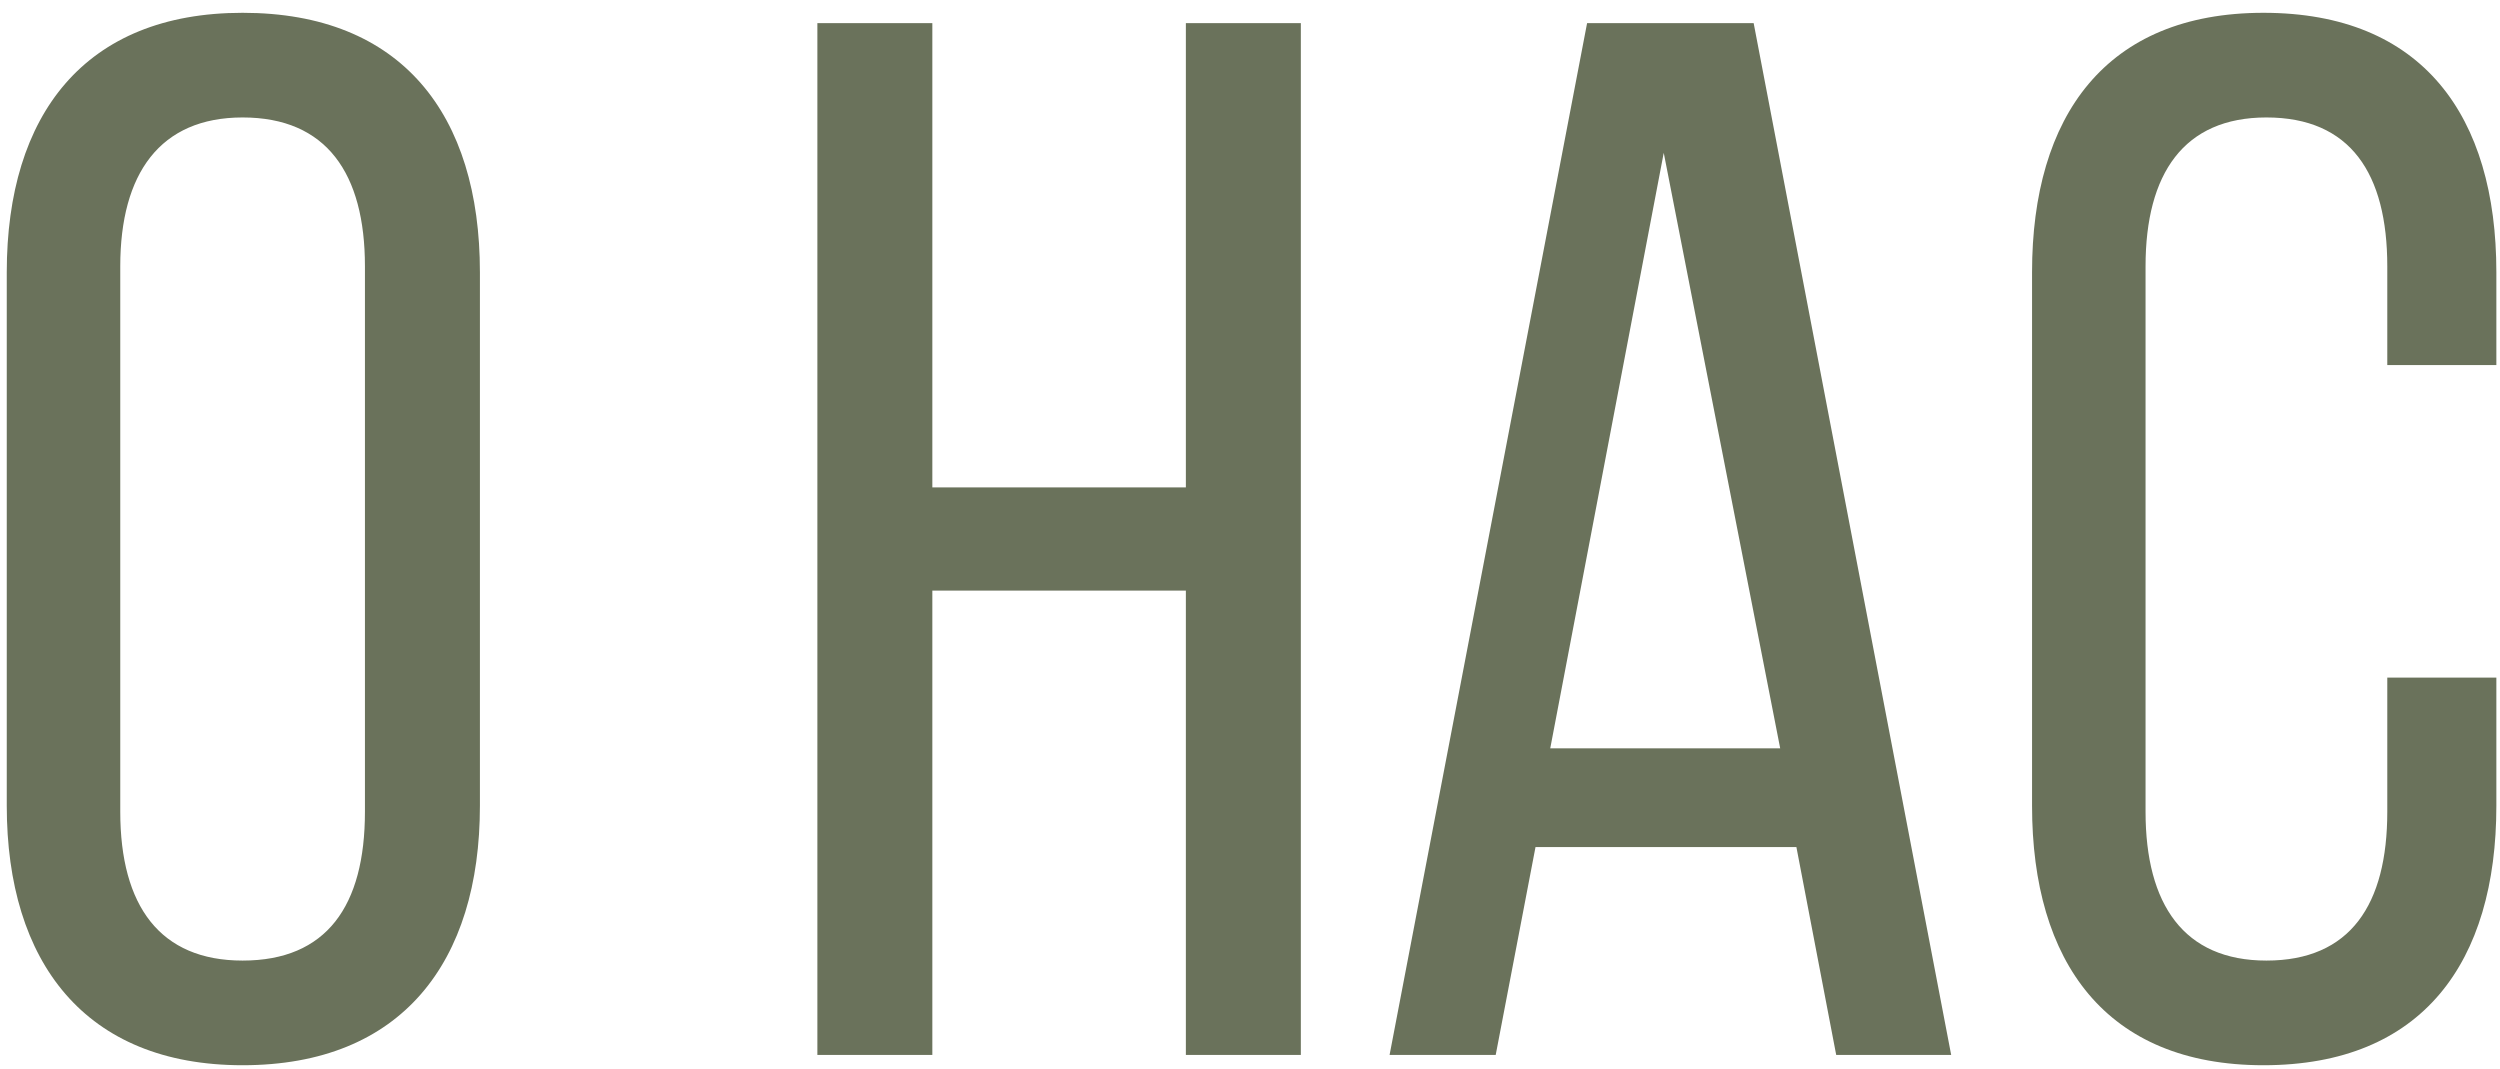
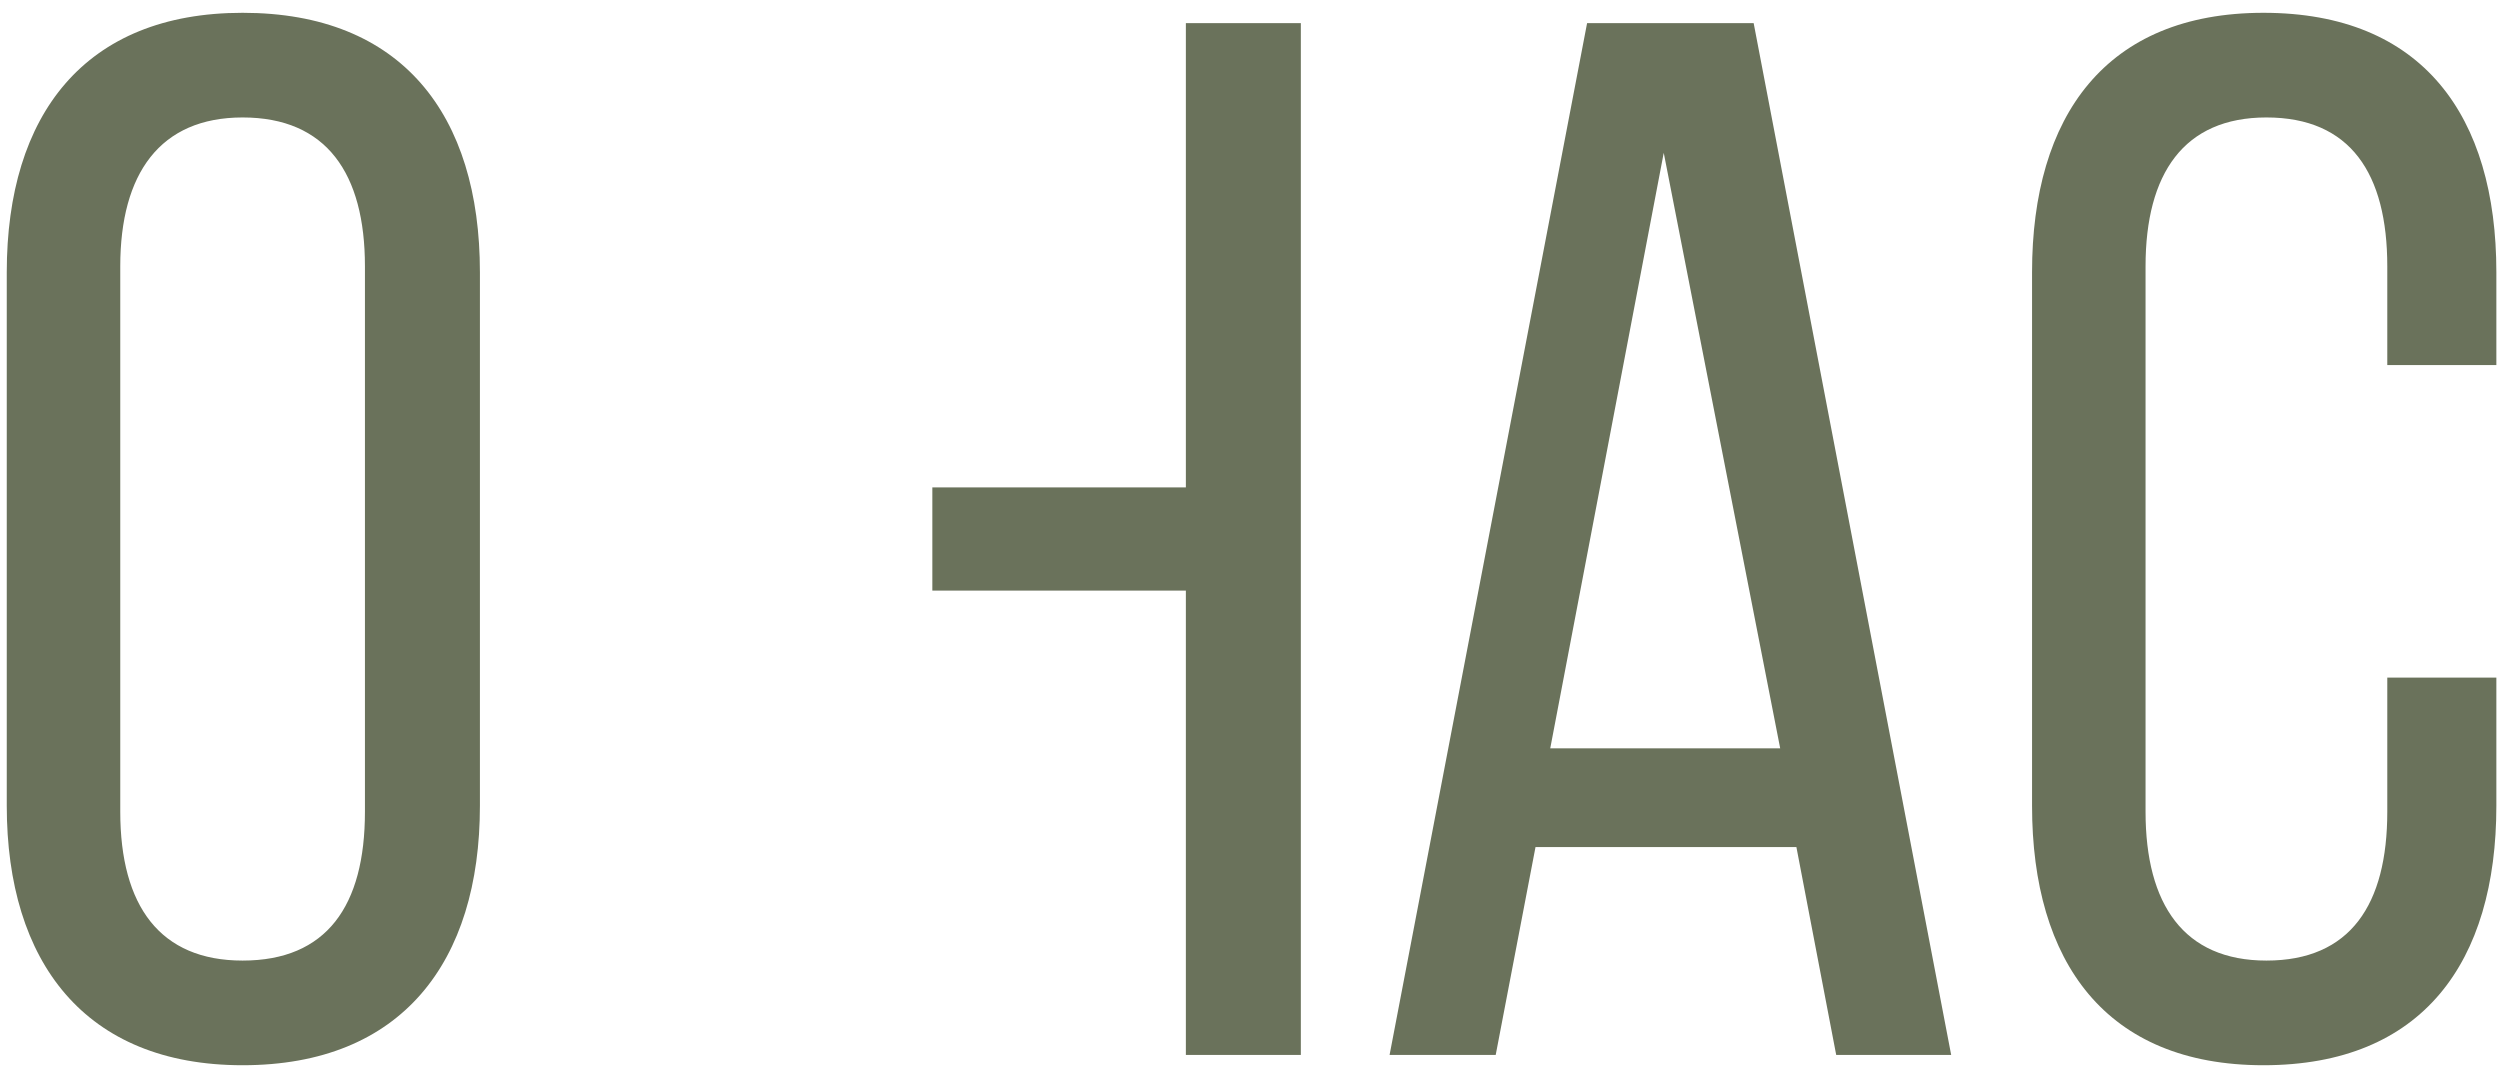
<svg xmlns="http://www.w3.org/2000/svg" width="173" height="74" viewBox="0 0 173 74" fill="none">
-   <path d="M0.468 55.762V18.838C0.468 7.924 5.874 0.886 16.788 0.886C27.804 0.886 33.21 7.924 33.21 18.838V55.762C33.21 66.574 27.804 73.714 16.788 73.714C5.874 73.714 0.468 66.574 0.468 55.762ZM8.322 18.43V56.17C8.322 62.698 11.076 66.472 16.788 66.472C22.602 66.472 25.254 62.698 25.254 56.17V18.43C25.254 12.004 22.602 8.128 16.788 8.128C11.076 8.128 8.322 12.004 8.322 18.43ZM82.062 40.87H64.518V73H56.562V1.6H64.518V33.73H82.062V1.6H90.018V73H82.062V40.87ZM124.311 58.618H106.257L103.503 73H96.159L109.827 1.6H121.353L135.021 73H127.065L124.311 58.618ZM115.131 10.576L107.277 51.784H123.189L115.131 10.576ZM156.632 0.886C167.648 0.886 172.748 8.026 172.748 18.838V25.264H165.2V18.43C165.2 12.004 162.65 8.128 156.836 8.128C151.124 8.128 148.472 12.004 148.472 18.43V56.17C148.472 62.596 151.124 66.472 156.836 66.472C162.65 66.472 165.2 62.596 165.2 56.17V46.888H172.748V55.762C172.748 66.574 167.648 73.714 156.632 73.714C145.718 73.714 140.618 66.574 140.618 55.762V18.838C140.618 8.026 145.718 0.886 156.632 0.886Z" fill="#6A725B" />
+   <path d="M0.468 55.762V18.838C0.468 7.924 5.874 0.886 16.788 0.886C27.804 0.886 33.21 7.924 33.21 18.838V55.762C33.21 66.574 27.804 73.714 16.788 73.714C5.874 73.714 0.468 66.574 0.468 55.762ZM8.322 18.43V56.17C8.322 62.698 11.076 66.472 16.788 66.472C22.602 66.472 25.254 62.698 25.254 56.17V18.43C25.254 12.004 22.602 8.128 16.788 8.128C11.076 8.128 8.322 12.004 8.322 18.43ZM82.062 40.87H64.518V73V1.6H64.518V33.73H82.062V1.6H90.018V73H82.062V40.87ZM124.311 58.618H106.257L103.503 73H96.159L109.827 1.6H121.353L135.021 73H127.065L124.311 58.618ZM115.131 10.576L107.277 51.784H123.189L115.131 10.576ZM156.632 0.886C167.648 0.886 172.748 8.026 172.748 18.838V25.264H165.2V18.43C165.2 12.004 162.65 8.128 156.836 8.128C151.124 8.128 148.472 12.004 148.472 18.43V56.17C148.472 62.596 151.124 66.472 156.836 66.472C162.65 66.472 165.2 62.596 165.2 56.17V46.888H172.748V55.762C172.748 66.574 167.648 73.714 156.632 73.714C145.718 73.714 140.618 66.574 140.618 55.762V18.838C140.618 8.026 145.718 0.886 156.632 0.886Z" fill="#6A725B" />
</svg>